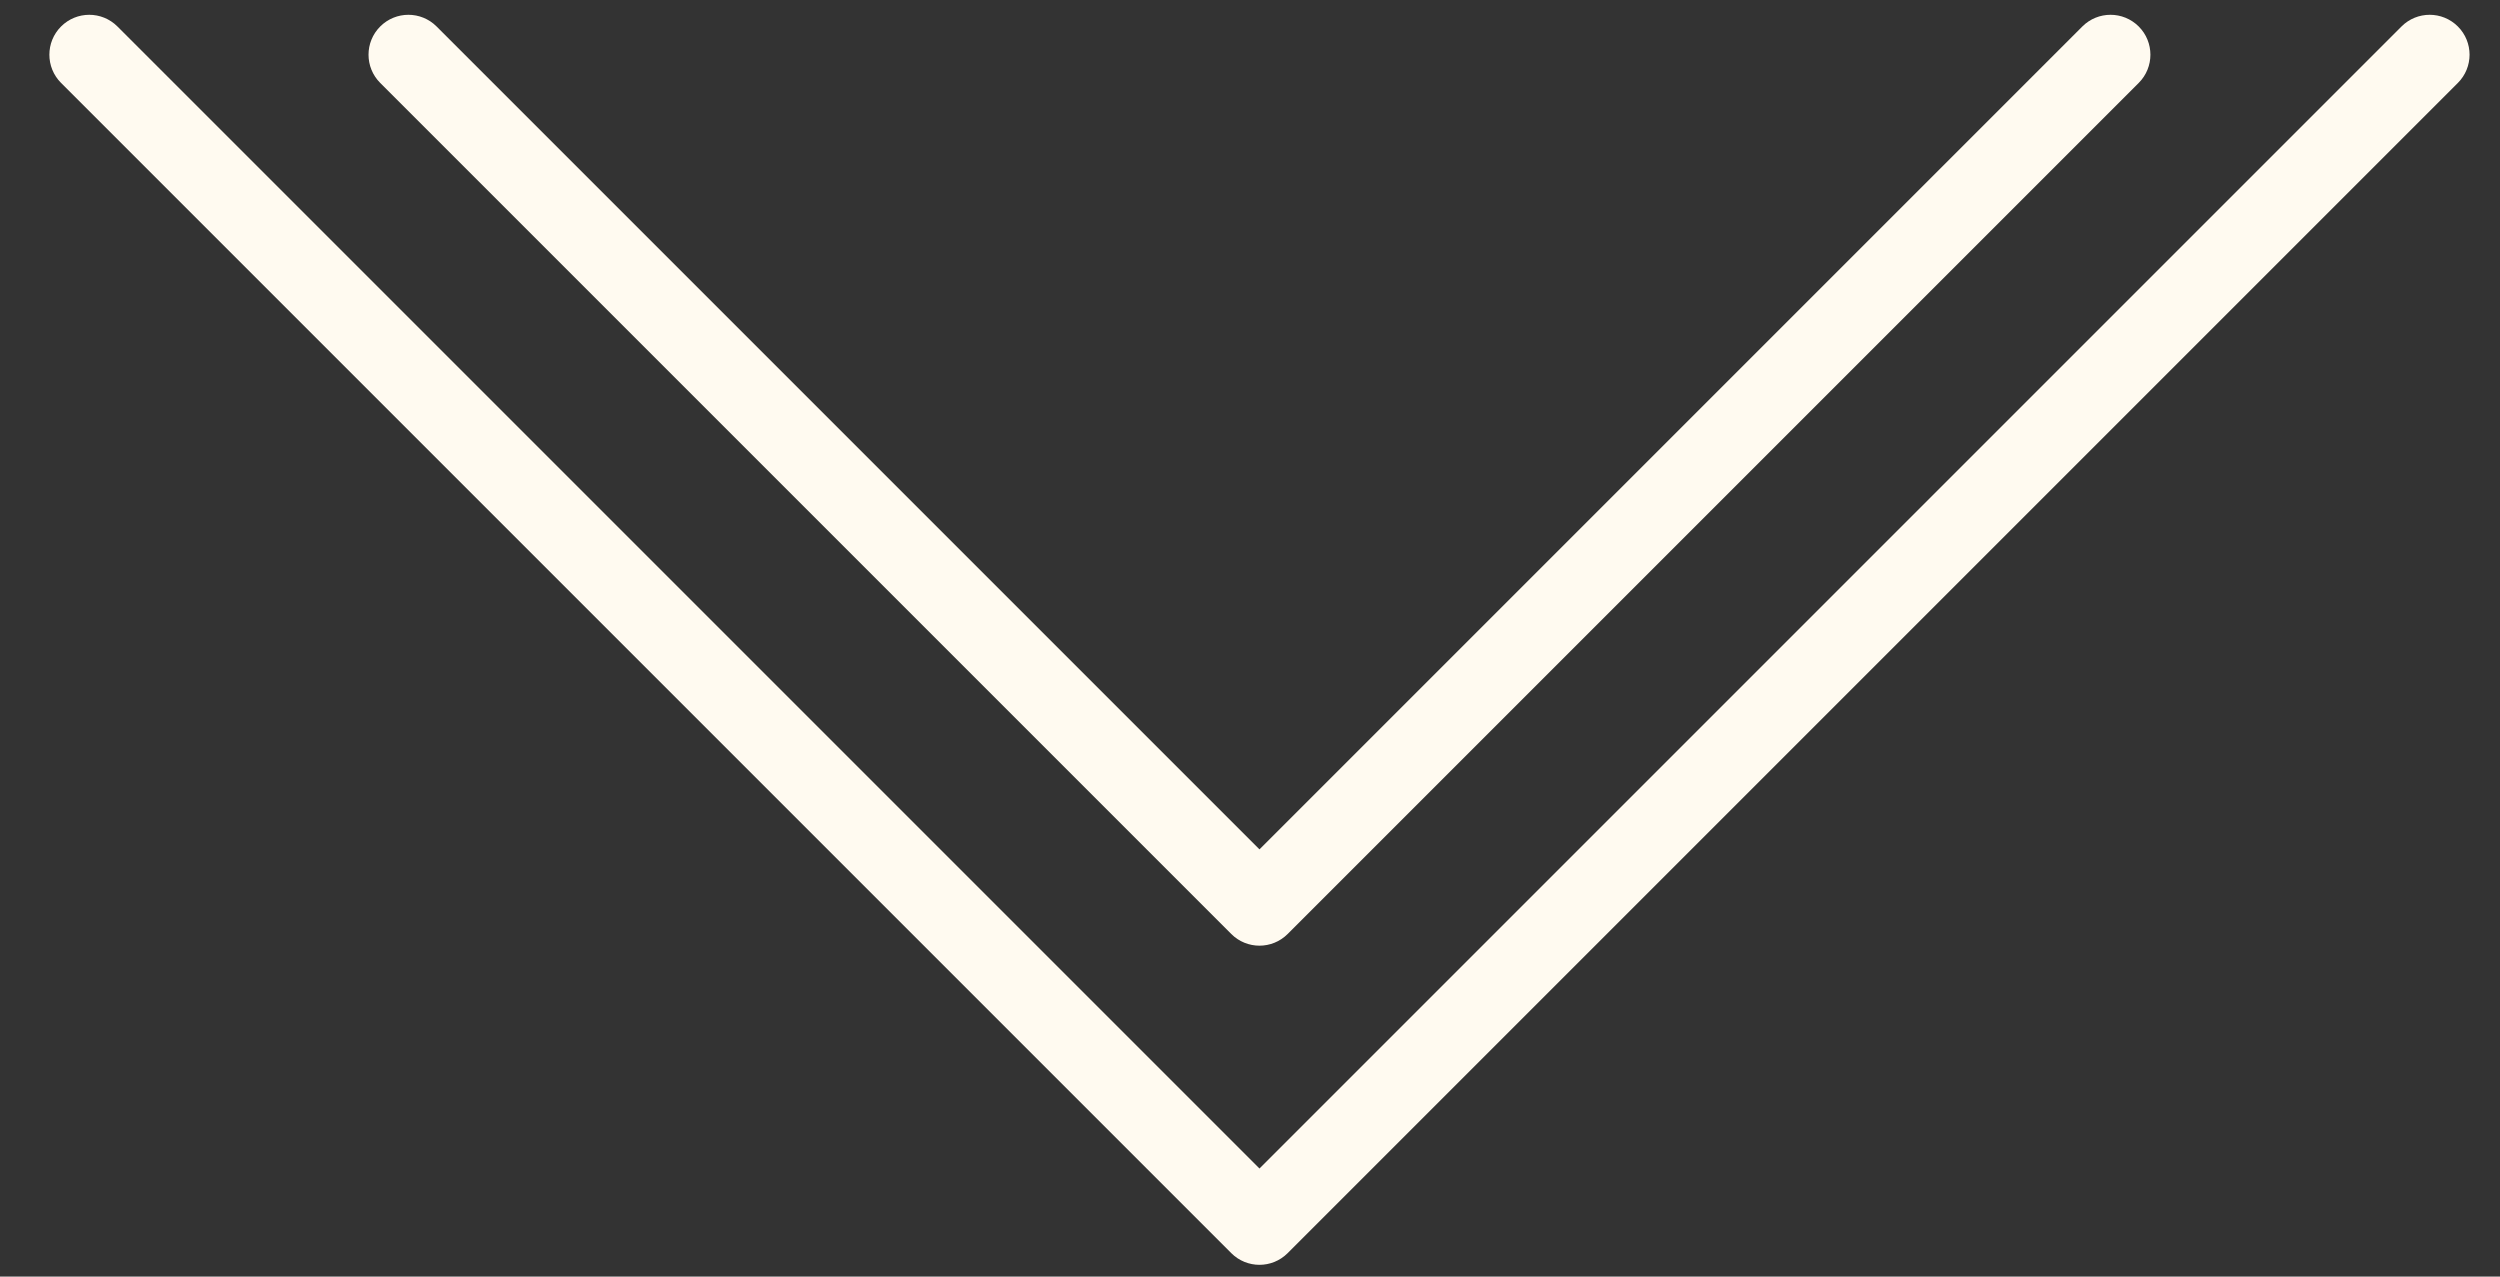
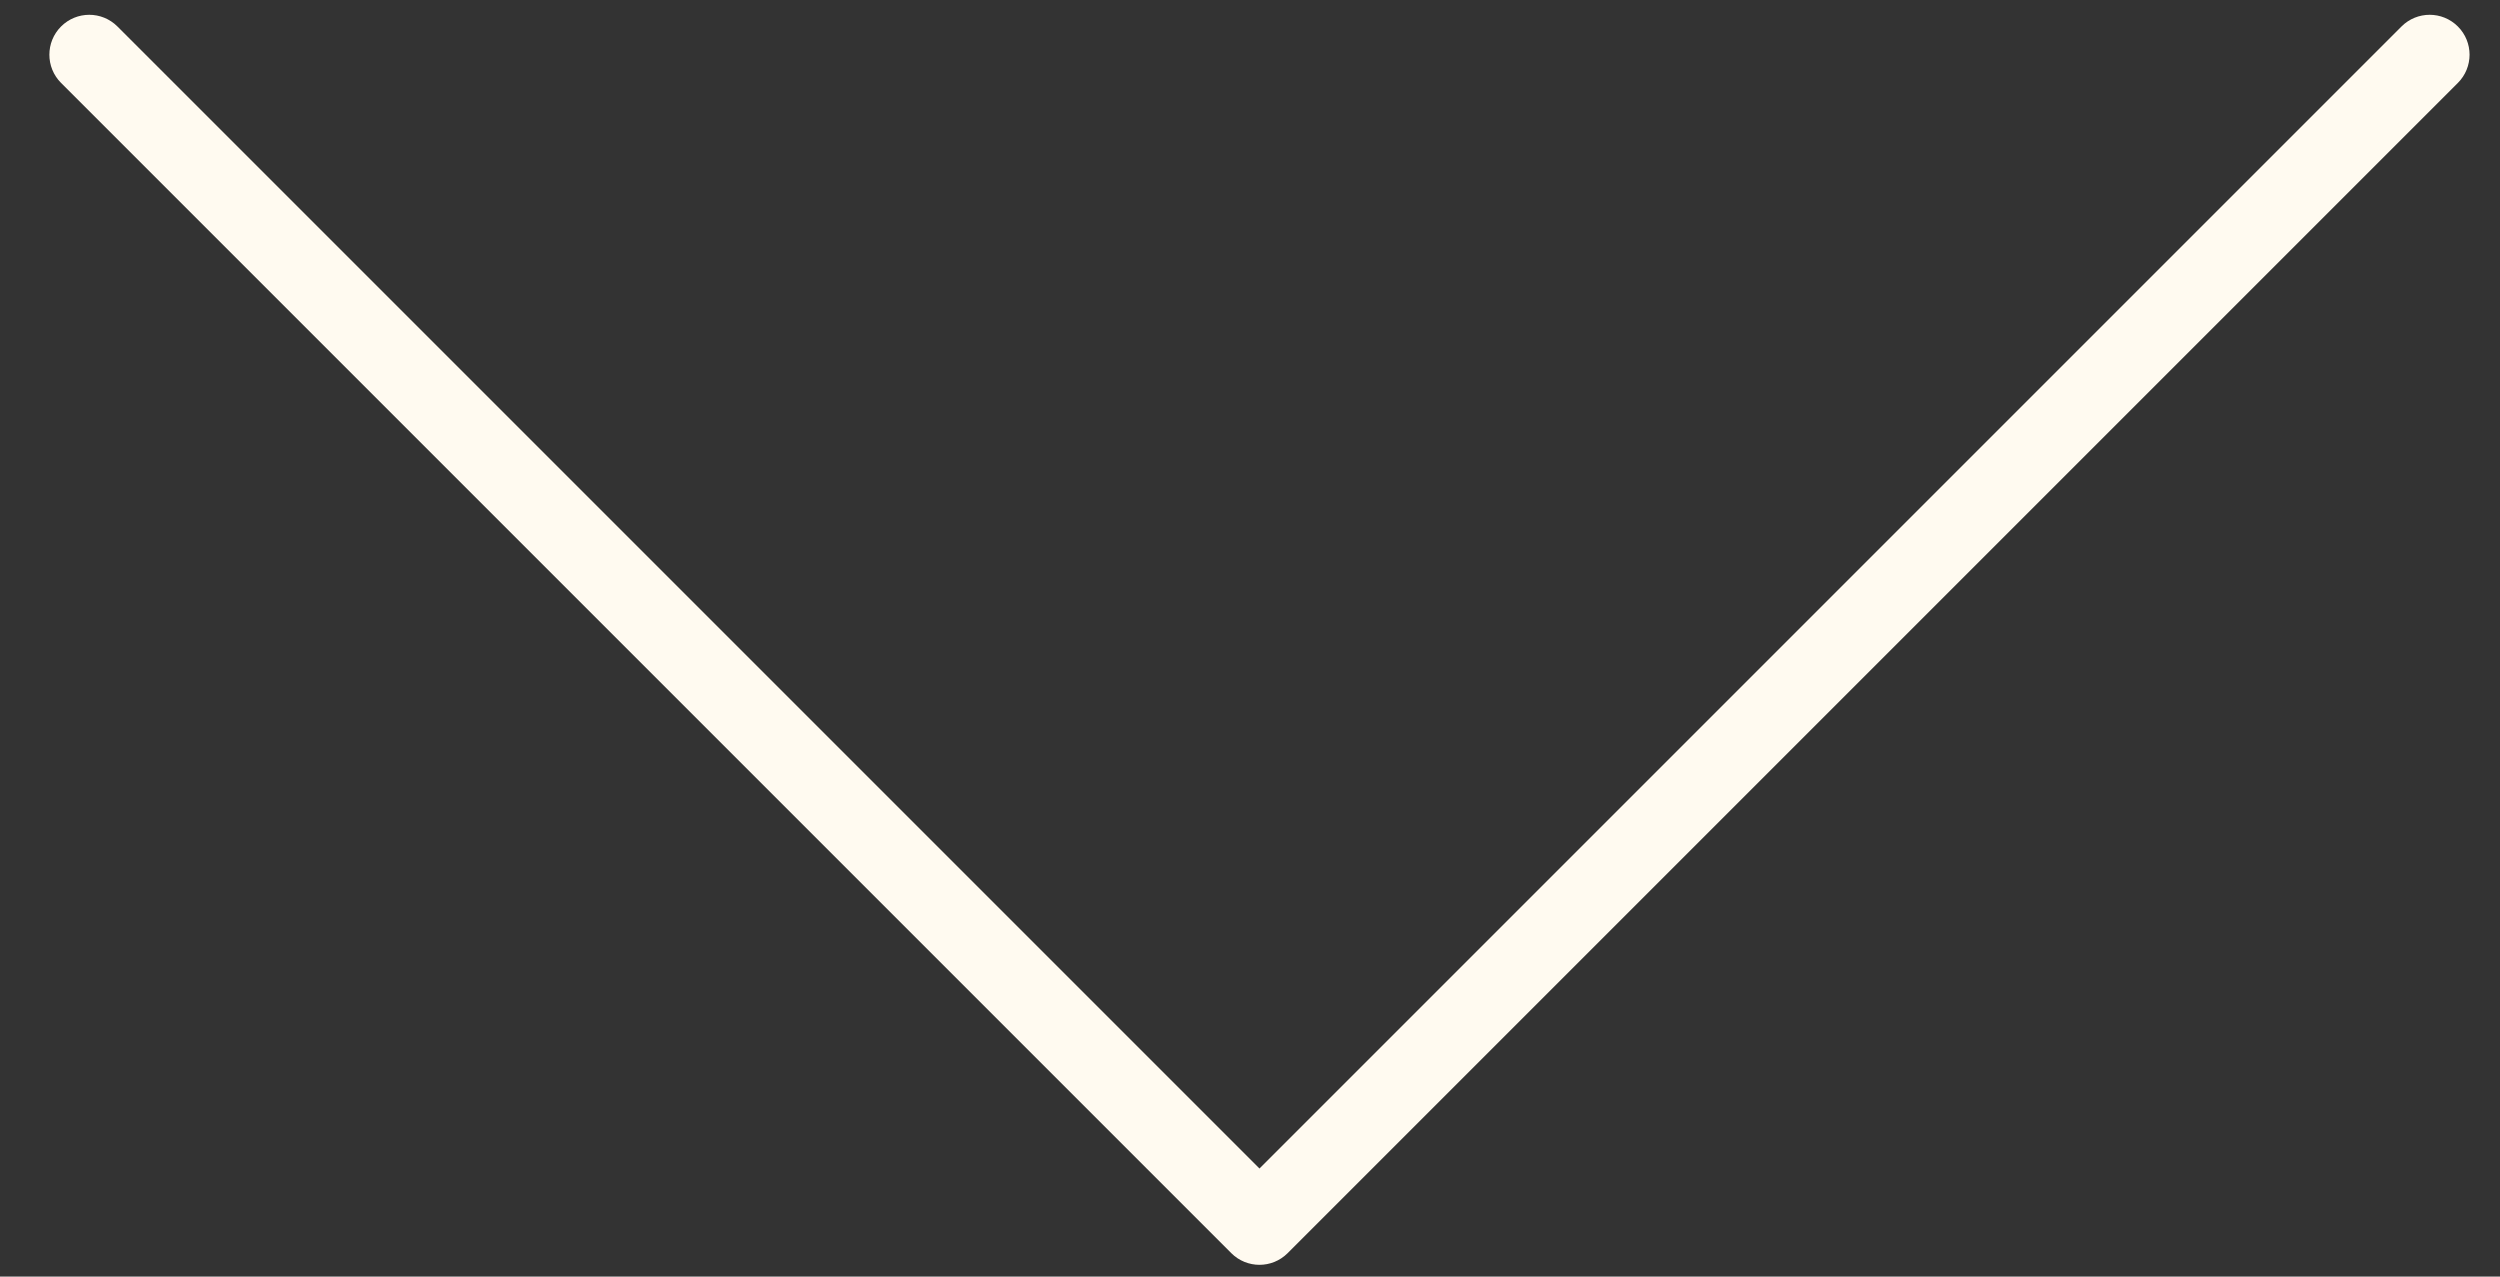
<svg xmlns="http://www.w3.org/2000/svg" fill="none" height="24" viewBox="0 0 47 24" width="47">
  <rect x="0" y="0" width="47" height="24" fill="#333333" stroke="none" />
  <path clip-rule="evenodd" d="M46.208 0.498C46.501 0.791 46.501 1.266 46.208 1.559L24.208 23.559C23.915 23.852 23.441 23.852 23.148 23.559L1.148 1.559C0.855 1.266 0.855 0.791 1.148 0.498C1.441 0.205 1.915 0.205 2.208 0.498L23.678 21.968L45.148 0.498C45.441 0.205 45.915 0.205 46.208 0.498Z" fill="#FFFAF0" fill-rule="evenodd" />
-   <path clip-rule="evenodd" d="M40.208 0.498C40.501 0.791 40.501 1.266 40.208 1.559L24.208 17.559C23.915 17.852 23.441 17.852 23.148 17.559L7.148 1.559C6.855 1.266 6.855 0.791 7.148 0.498C7.441 0.205 7.915 0.205 8.208 0.498L23.678 15.968L39.148 0.498C39.441 0.205 39.915 0.205 40.208 0.498Z" fill="#FFFAF0" fill-rule="evenodd" />
</svg>